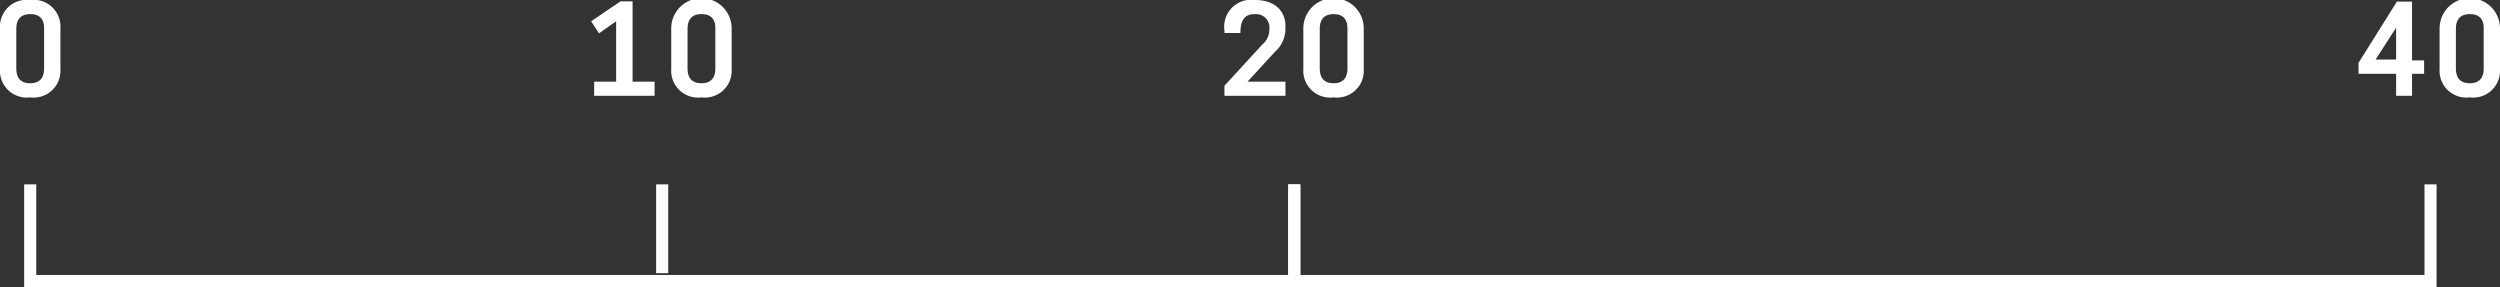
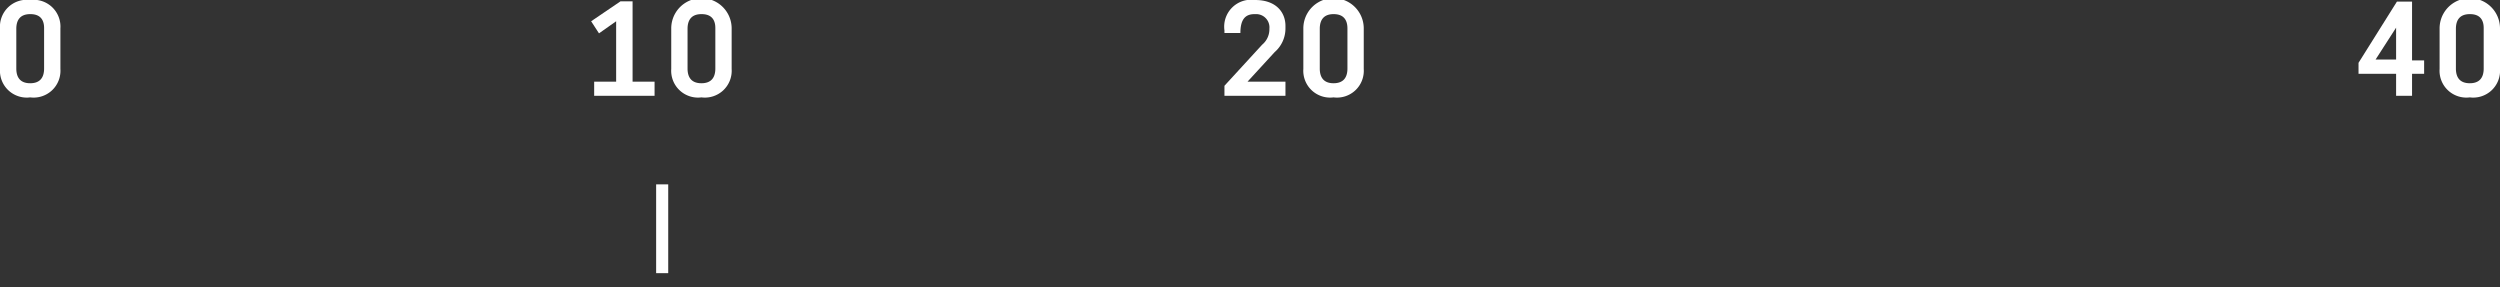
<svg xmlns="http://www.w3.org/2000/svg" viewBox="0 0 206.93 23.76">
  <rect x="0" y="0" width="206.93" height="23.76" fill="#333333" stroke="none" />
  <defs>
    <style>.cls-1{fill:#fff;}.cls-2{fill:none;stroke:#fff;stroke-miterlimit:10;}</style>
  </defs>
  <g id="Layer_2" data-name="Layer 2">
    <g id="Layer_4" data-name="Layer 4">
      <path class="cls-1" d="M2.5,8.06A2.22,2.22,0,0,1,0,5.71V2.35A2.22,2.22,0,0,1,2.5,0,2.22,2.22,0,0,1,5,2.35V5.71A2.22,2.22,0,0,1,2.5,8.06Zm0-6.89h0c-.83,0-1.15.49-1.15,1.22V5.67c0,.73.32,1.22,1.15,1.22h0c.83,0,1.15-.49,1.15-1.22V2.39C3.67,1.66,3.35,1.17,2.52,1.17Z" />
      <path class="cls-1" d="M49.18,7.93V6.76H51v-5l-1.42,1-.65-1L51.36.11h1V6.76h1.82V7.93Z" />
      <path class="cls-1" d="M58.06,8.06a2.22,2.22,0,0,1-2.5-2.35V2.35a2.5,2.5,0,0,1,5,0V5.71A2.22,2.22,0,0,1,58.06,8.06Zm0-6.89h0c-.83,0-1.15.49-1.15,1.22V5.67c0,.73.32,1.22,1.15,1.22h0c.83,0,1.15-.49,1.15-1.22V2.39C59.23,1.66,58.91,1.17,58.08,1.17Z" />
      <path class="cls-1" d="M106.4,6.76V7.93h-5.05V7.1l3.12-3.4a1.66,1.66,0,0,0,.6-1.22v-.1a1.1,1.1,0,0,0-1.16-1.21h-.08c-.74,0-1.16.42-1.16,1.56h-1.32V2.52A2.23,2.23,0,0,1,103.88,0c1.79,0,2.52,1.06,2.52,2.14v.17a2.59,2.59,0,0,1-.89,2l-2.25,2.45h3.14Z" />
      <path class="cls-1" d="M110.38,8.06a2.22,2.22,0,0,1-2.5-2.35V2.35a2.5,2.5,0,0,1,5,0V5.71A2.22,2.22,0,0,1,110.38,8.06Zm0-6.89h0c-.82,0-1.14.49-1.14,1.22V5.67c0,.73.32,1.22,1.14,1.22h0c.83,0,1.15-.49,1.15-1.22V2.39C111.54,1.66,111.22,1.17,110.39,1.17Z" />
      <path class="cls-1" d="M198.33,7.93V6.11h-3.11V5.2L198.4.13h1.25V5h1V6.11h-1V7.93Zm-1.7-3h1.7V3l0-.71Z" />
      <path class="cls-1" d="M204.43,8.06a2.22,2.22,0,0,1-2.5-2.35V2.35a2.5,2.5,0,0,1,5,0V5.71A2.22,2.22,0,0,1,204.43,8.06Zm0-6.89h0c-.83,0-1.15.49-1.15,1.22V5.67c0,.73.32,1.22,1.15,1.22h0c.83,0,1.15-.49,1.15-1.22V2.39C205.6,1.66,205.28,1.17,204.45,1.17Z" />
-       <polyline class="cls-2" points="107.13 15.26 107.13 23.26 2.5 23.26 2.5 15.26" />
-       <polyline class="cls-2" points="201.18 15.26 201.18 23.26 107.13 23.26 107.13 15.26" />
      <line class="cls-2" x1="54.81" y1="15.26" x2="54.81" y2="22.61" />
    </g>
  </g>
</svg>